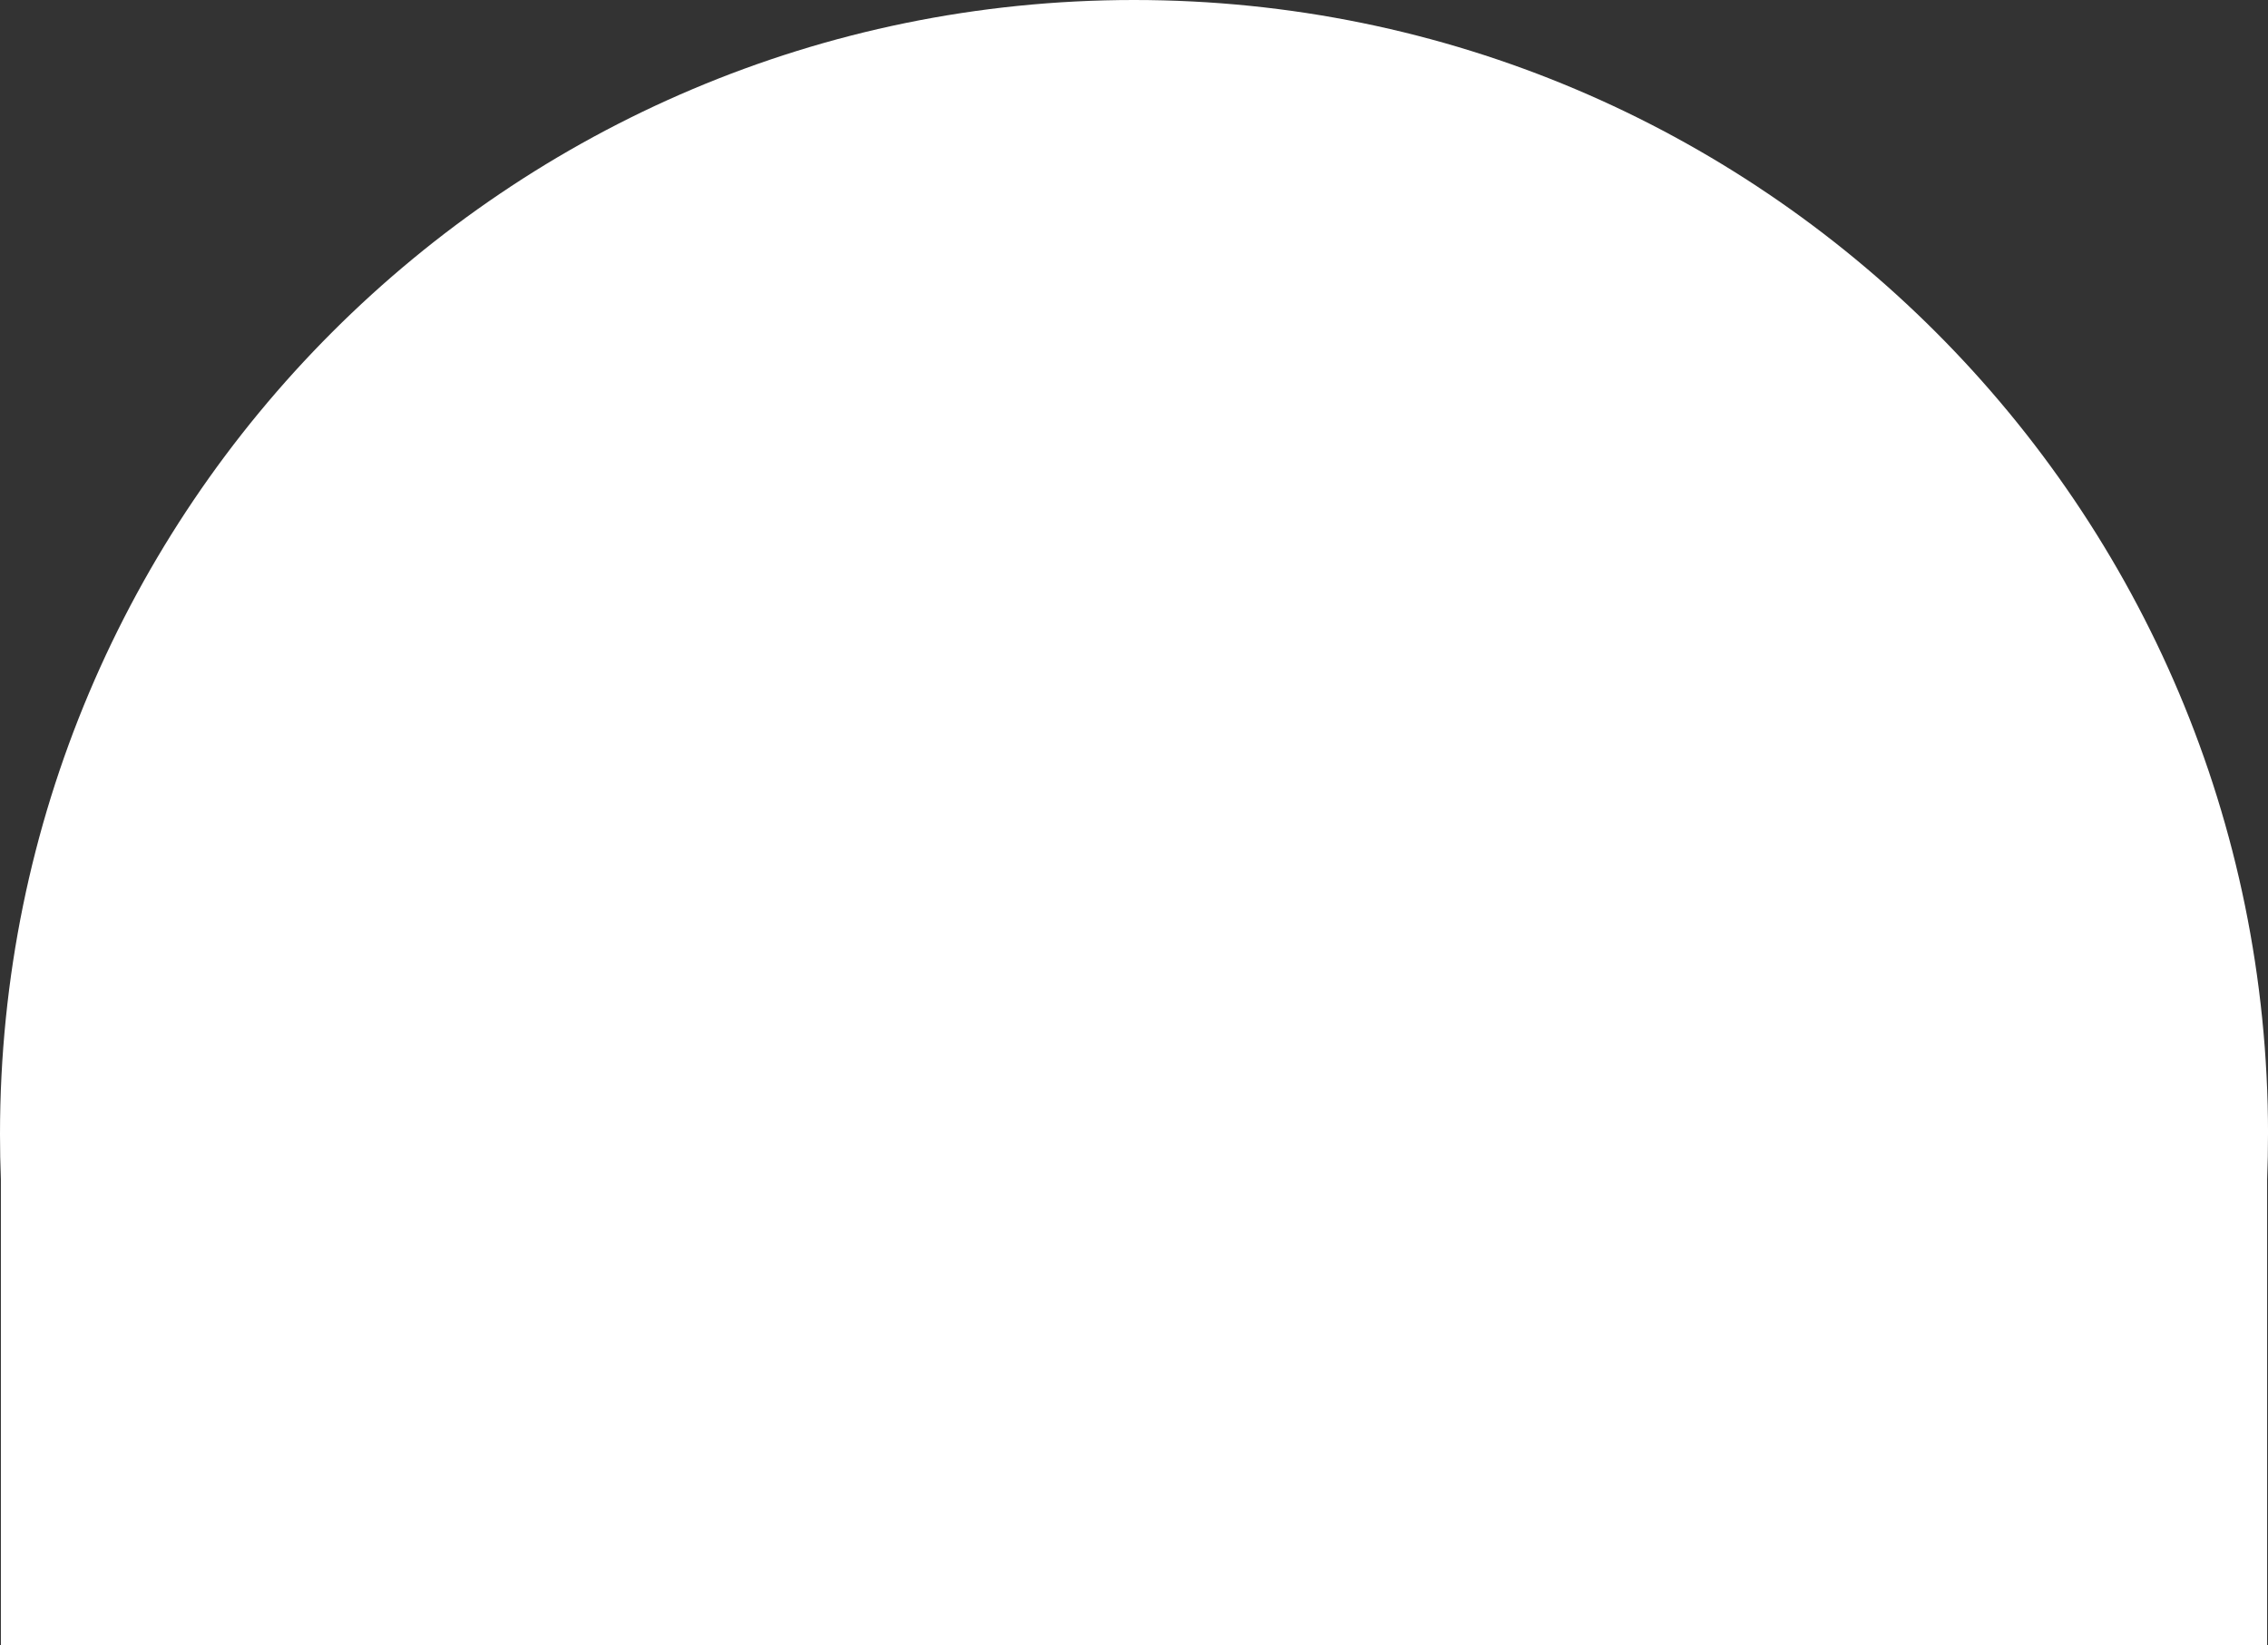
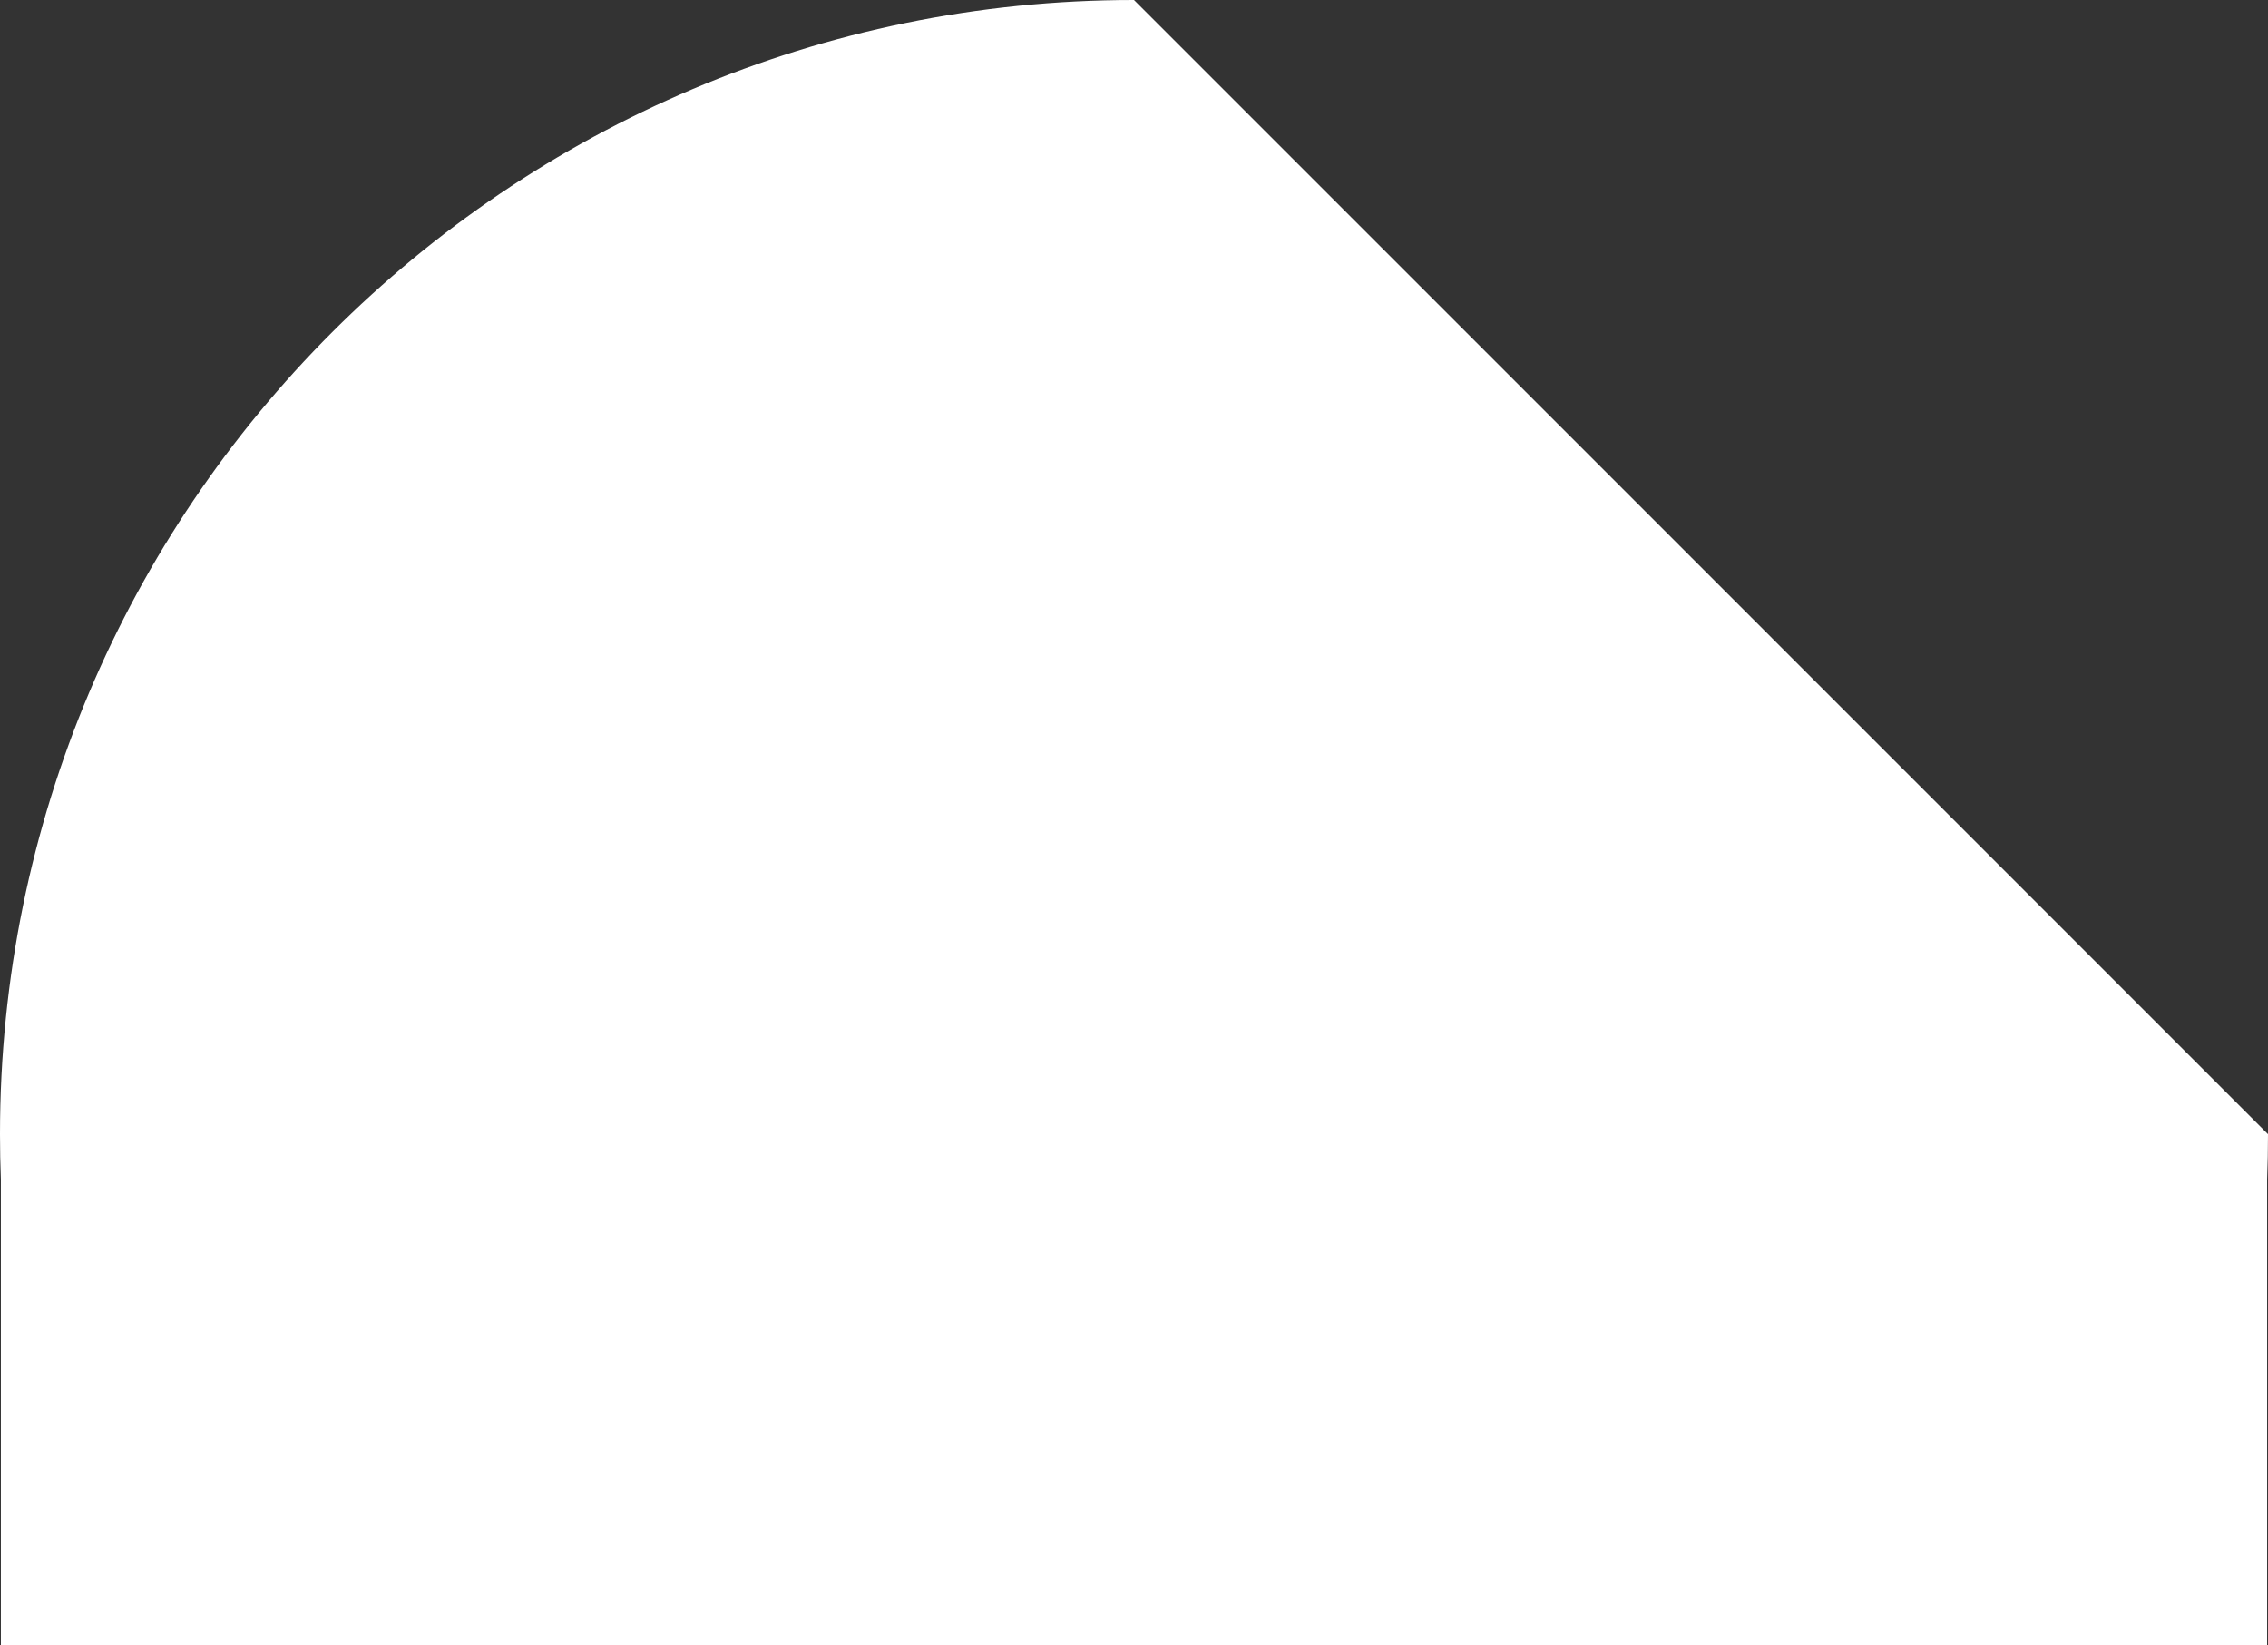
<svg xmlns="http://www.w3.org/2000/svg" viewBox="0 0 714.37 518.2">
  <rect x="0" y="0" width="714.37" height="518.2" fill="#333333" stroke="none" />
  <defs>
    <style>.d{fill:#fff;}</style>
  </defs>
  <g id="a" />
  <g id="b">
    <g id="c">
-       <path class="d" d="M714.37,357.19c0,4.77-.09,9.52-.28,14.25v146.77H.28v-146.77c-.19-4.73-.28-9.47-.28-14.25C0,159.92,159.92,0,357.19,0s357.19,159.92,357.19,357.19" />
+       <path class="d" d="M714.37,357.19c0,4.77-.09,9.52-.28,14.25v146.77H.28v-146.77c-.19-4.73-.28-9.47-.28-14.25C0,159.92,159.92,0,357.19,0" />
    </g>
  </g>
</svg>